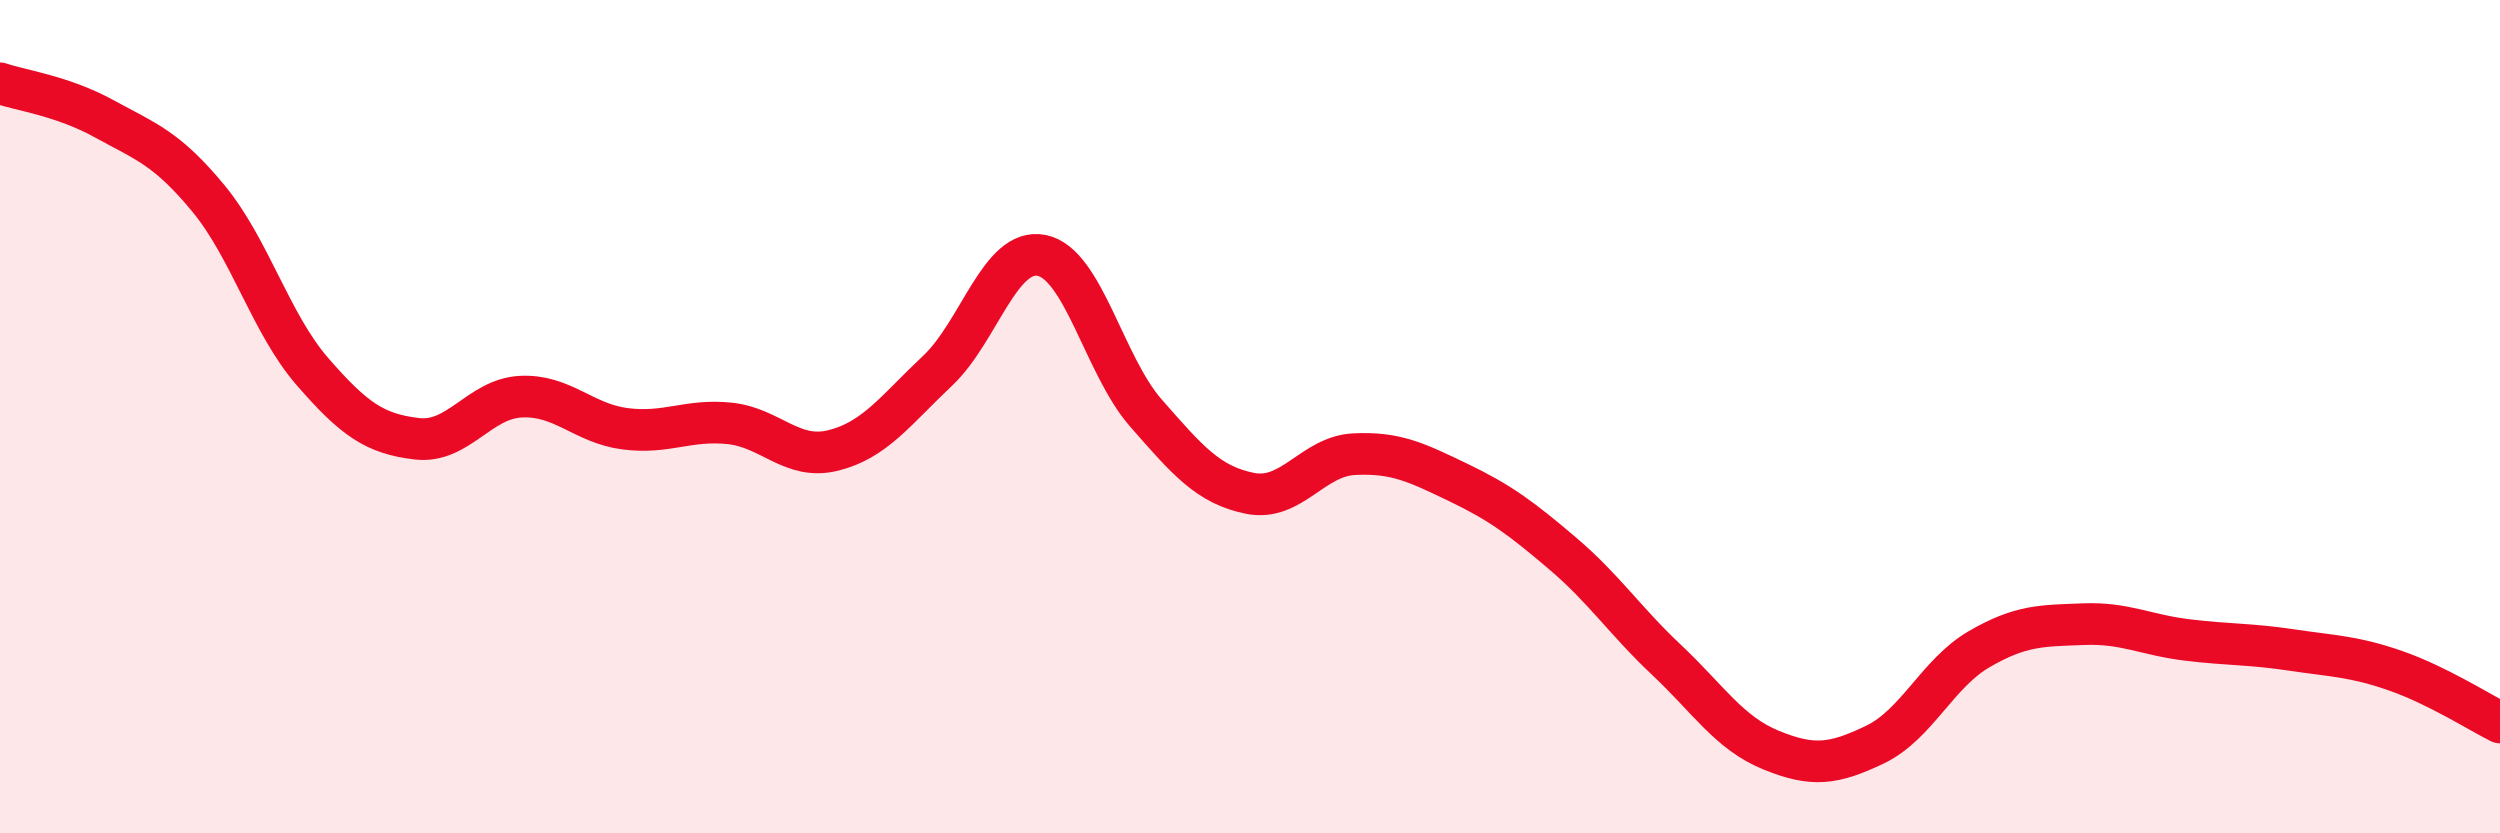
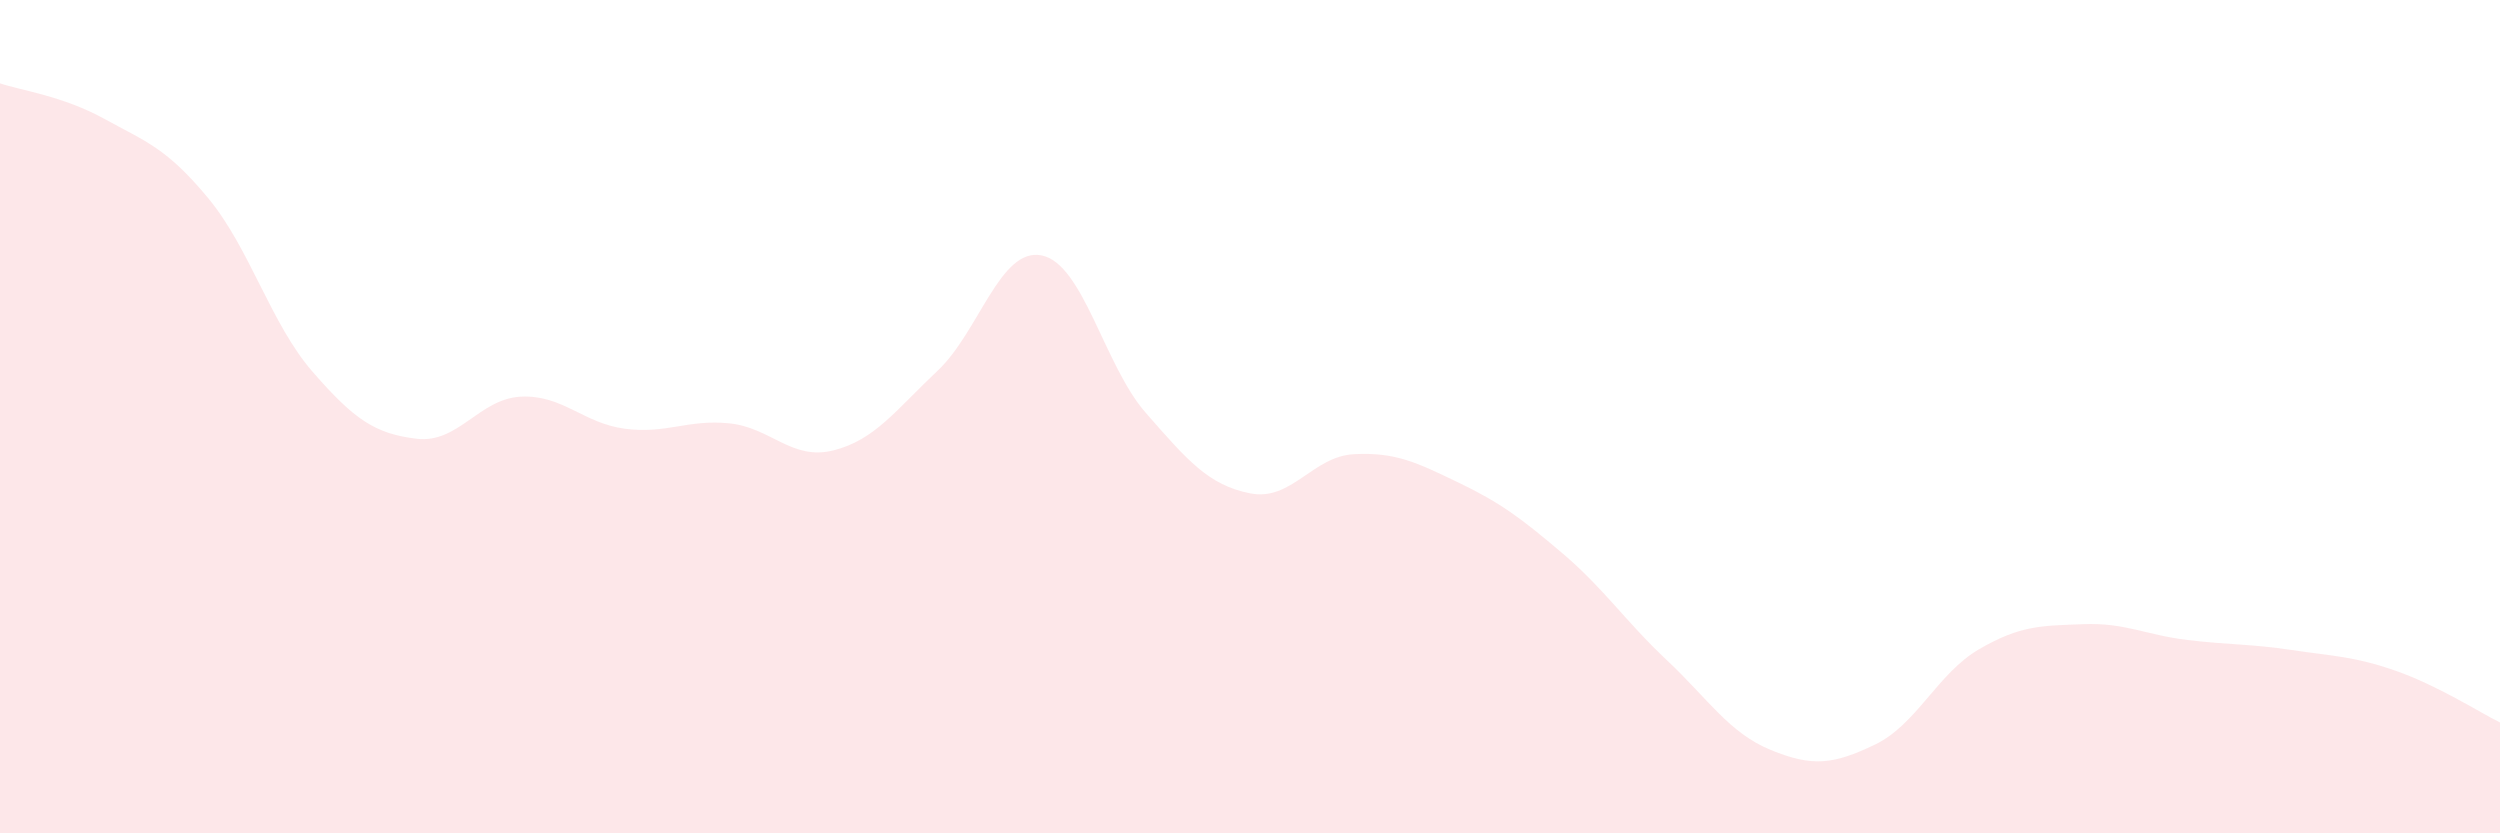
<svg xmlns="http://www.w3.org/2000/svg" width="60" height="20" viewBox="0 0 60 20">
  <path d="M 0,2 C 0.5,2.17 1.5,2.3 2.5,2.85 C 3.5,3.4 4,3.55 5,4.76 C 6,5.97 6.5,7.77 7.5,8.92 C 8.5,10.07 9,10.41 10,10.53 C 11,10.65 11.5,9.57 12.5,9.52 C 13.5,9.47 14,10.16 15,10.29 C 16,10.42 16.5,10.06 17.5,10.16 C 18.5,10.26 19,11.06 20,10.81 C 21,10.56 21.5,9.84 22.5,8.9 C 23.5,7.96 24,5.93 25,6.13 C 26,6.33 26.5,8.77 27.5,9.91 C 28.5,11.05 29,11.64 30,11.84 C 31,12.04 31.5,10.95 32.5,10.9 C 33.5,10.85 34,11.1 35,11.58 C 36,12.06 36.5,12.43 37.5,13.28 C 38.5,14.13 39,14.9 40,15.84 C 41,16.78 41.5,17.59 42.5,18 C 43.5,18.41 44,18.35 45,17.87 C 46,17.39 46.5,16.16 47.5,15.58 C 48.5,15 49,15.02 50,14.98 C 51,14.94 51.5,15.24 52.5,15.36 C 53.5,15.48 54,15.45 55,15.6 C 56,15.75 56.5,15.75 57.5,16.1 C 58.5,16.45 59.5,17.09 60,17.34L60 20L0 20Z" fill="#EB0A25" opacity="0.1" stroke-linecap="round" stroke-linejoin="round" />
-   <path d="M 0,2 C 0.5,2.17 1.5,2.3 2.5,2.85 C 3.5,3.4 4,3.55 5,4.76 C 6,5.97 6.5,7.77 7.5,8.92 C 8.5,10.07 9,10.41 10,10.53 C 11,10.65 11.5,9.57 12.5,9.52 C 13.5,9.47 14,10.16 15,10.29 C 16,10.42 16.5,10.06 17.5,10.16 C 18.5,10.26 19,11.06 20,10.81 C 21,10.56 21.5,9.84 22.5,8.9 C 23.5,7.96 24,5.93 25,6.13 C 26,6.33 26.5,8.77 27.5,9.91 C 28.5,11.05 29,11.64 30,11.84 C 31,12.04 31.5,10.95 32.5,10.9 C 33.5,10.85 34,11.1 35,11.58 C 36,12.06 36.5,12.43 37.5,13.28 C 38.5,14.13 39,14.9 40,15.84 C 41,16.78 41.5,17.59 42.5,18 C 43.5,18.41 44,18.35 45,17.87 C 46,17.39 46.5,16.16 47.5,15.58 C 48.5,15 49,15.02 50,14.98 C 51,14.94 51.5,15.24 52.5,15.36 C 53.5,15.48 54,15.45 55,15.6 C 56,15.75 56.5,15.75 57.5,16.1 C 58.5,16.45 59.5,17.09 60,17.34" stroke="#EB0A25" stroke-width="1" fill="none" stroke-linecap="round" stroke-linejoin="round" />
</svg>